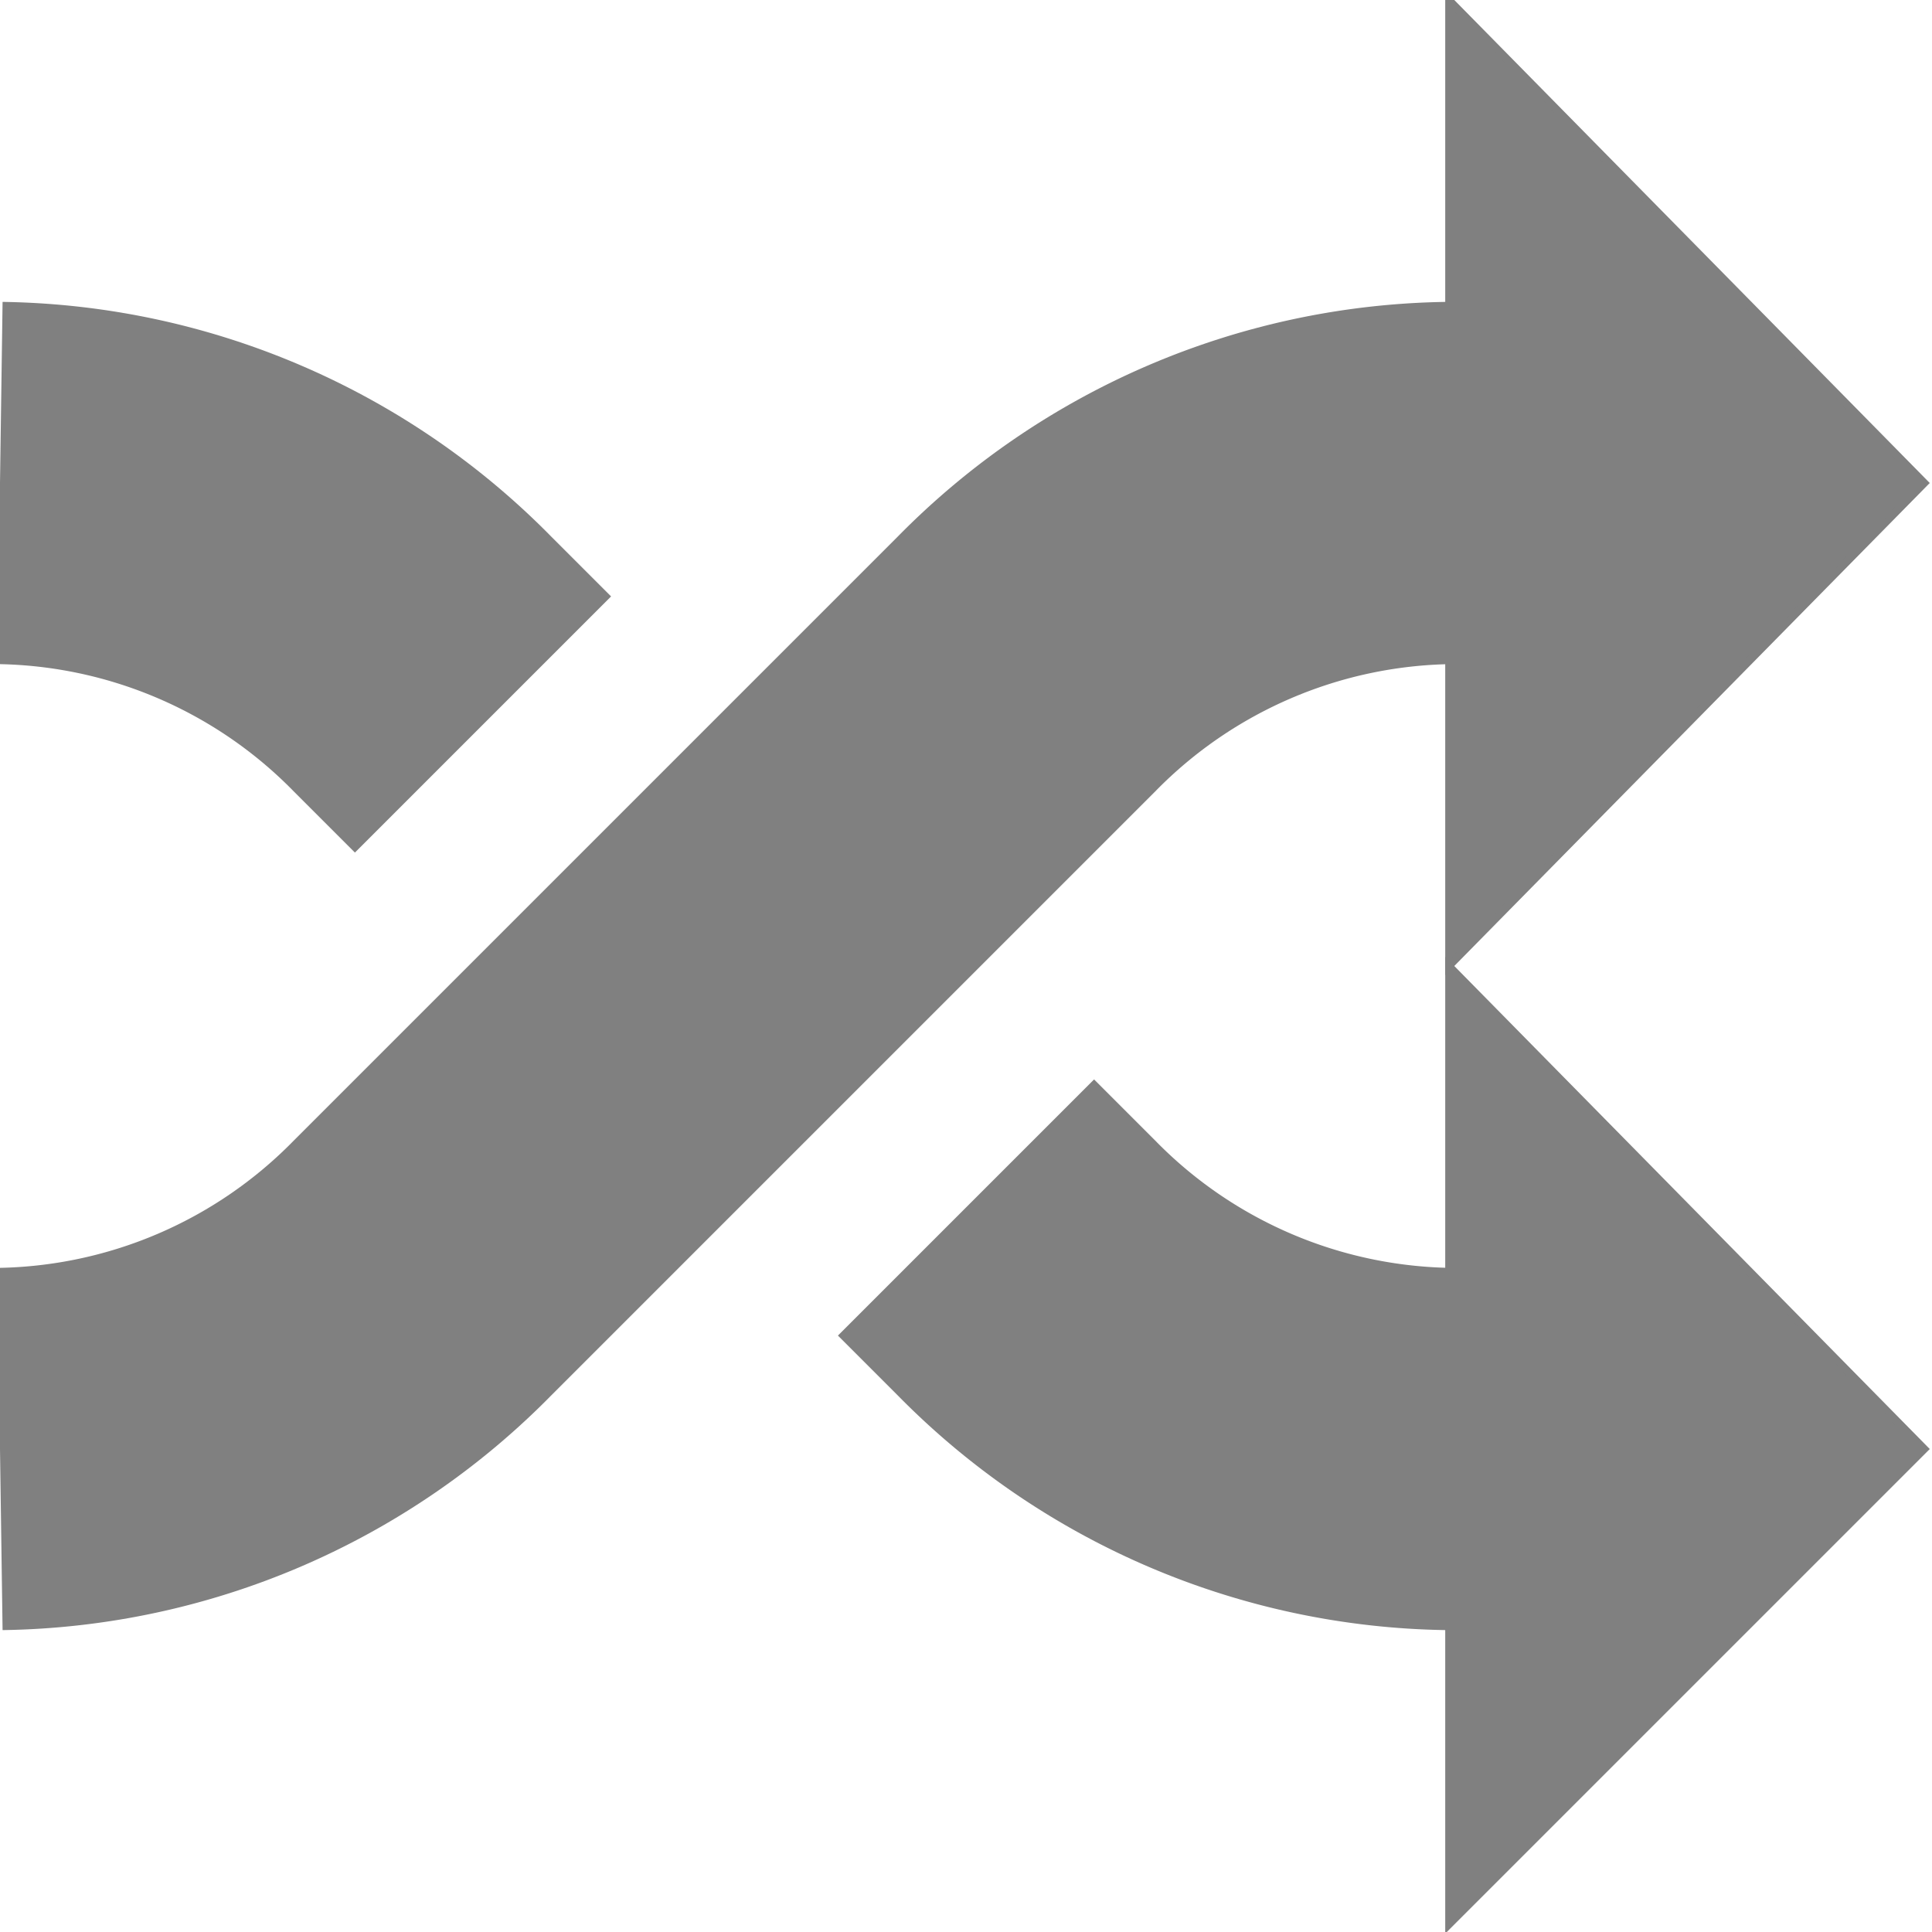
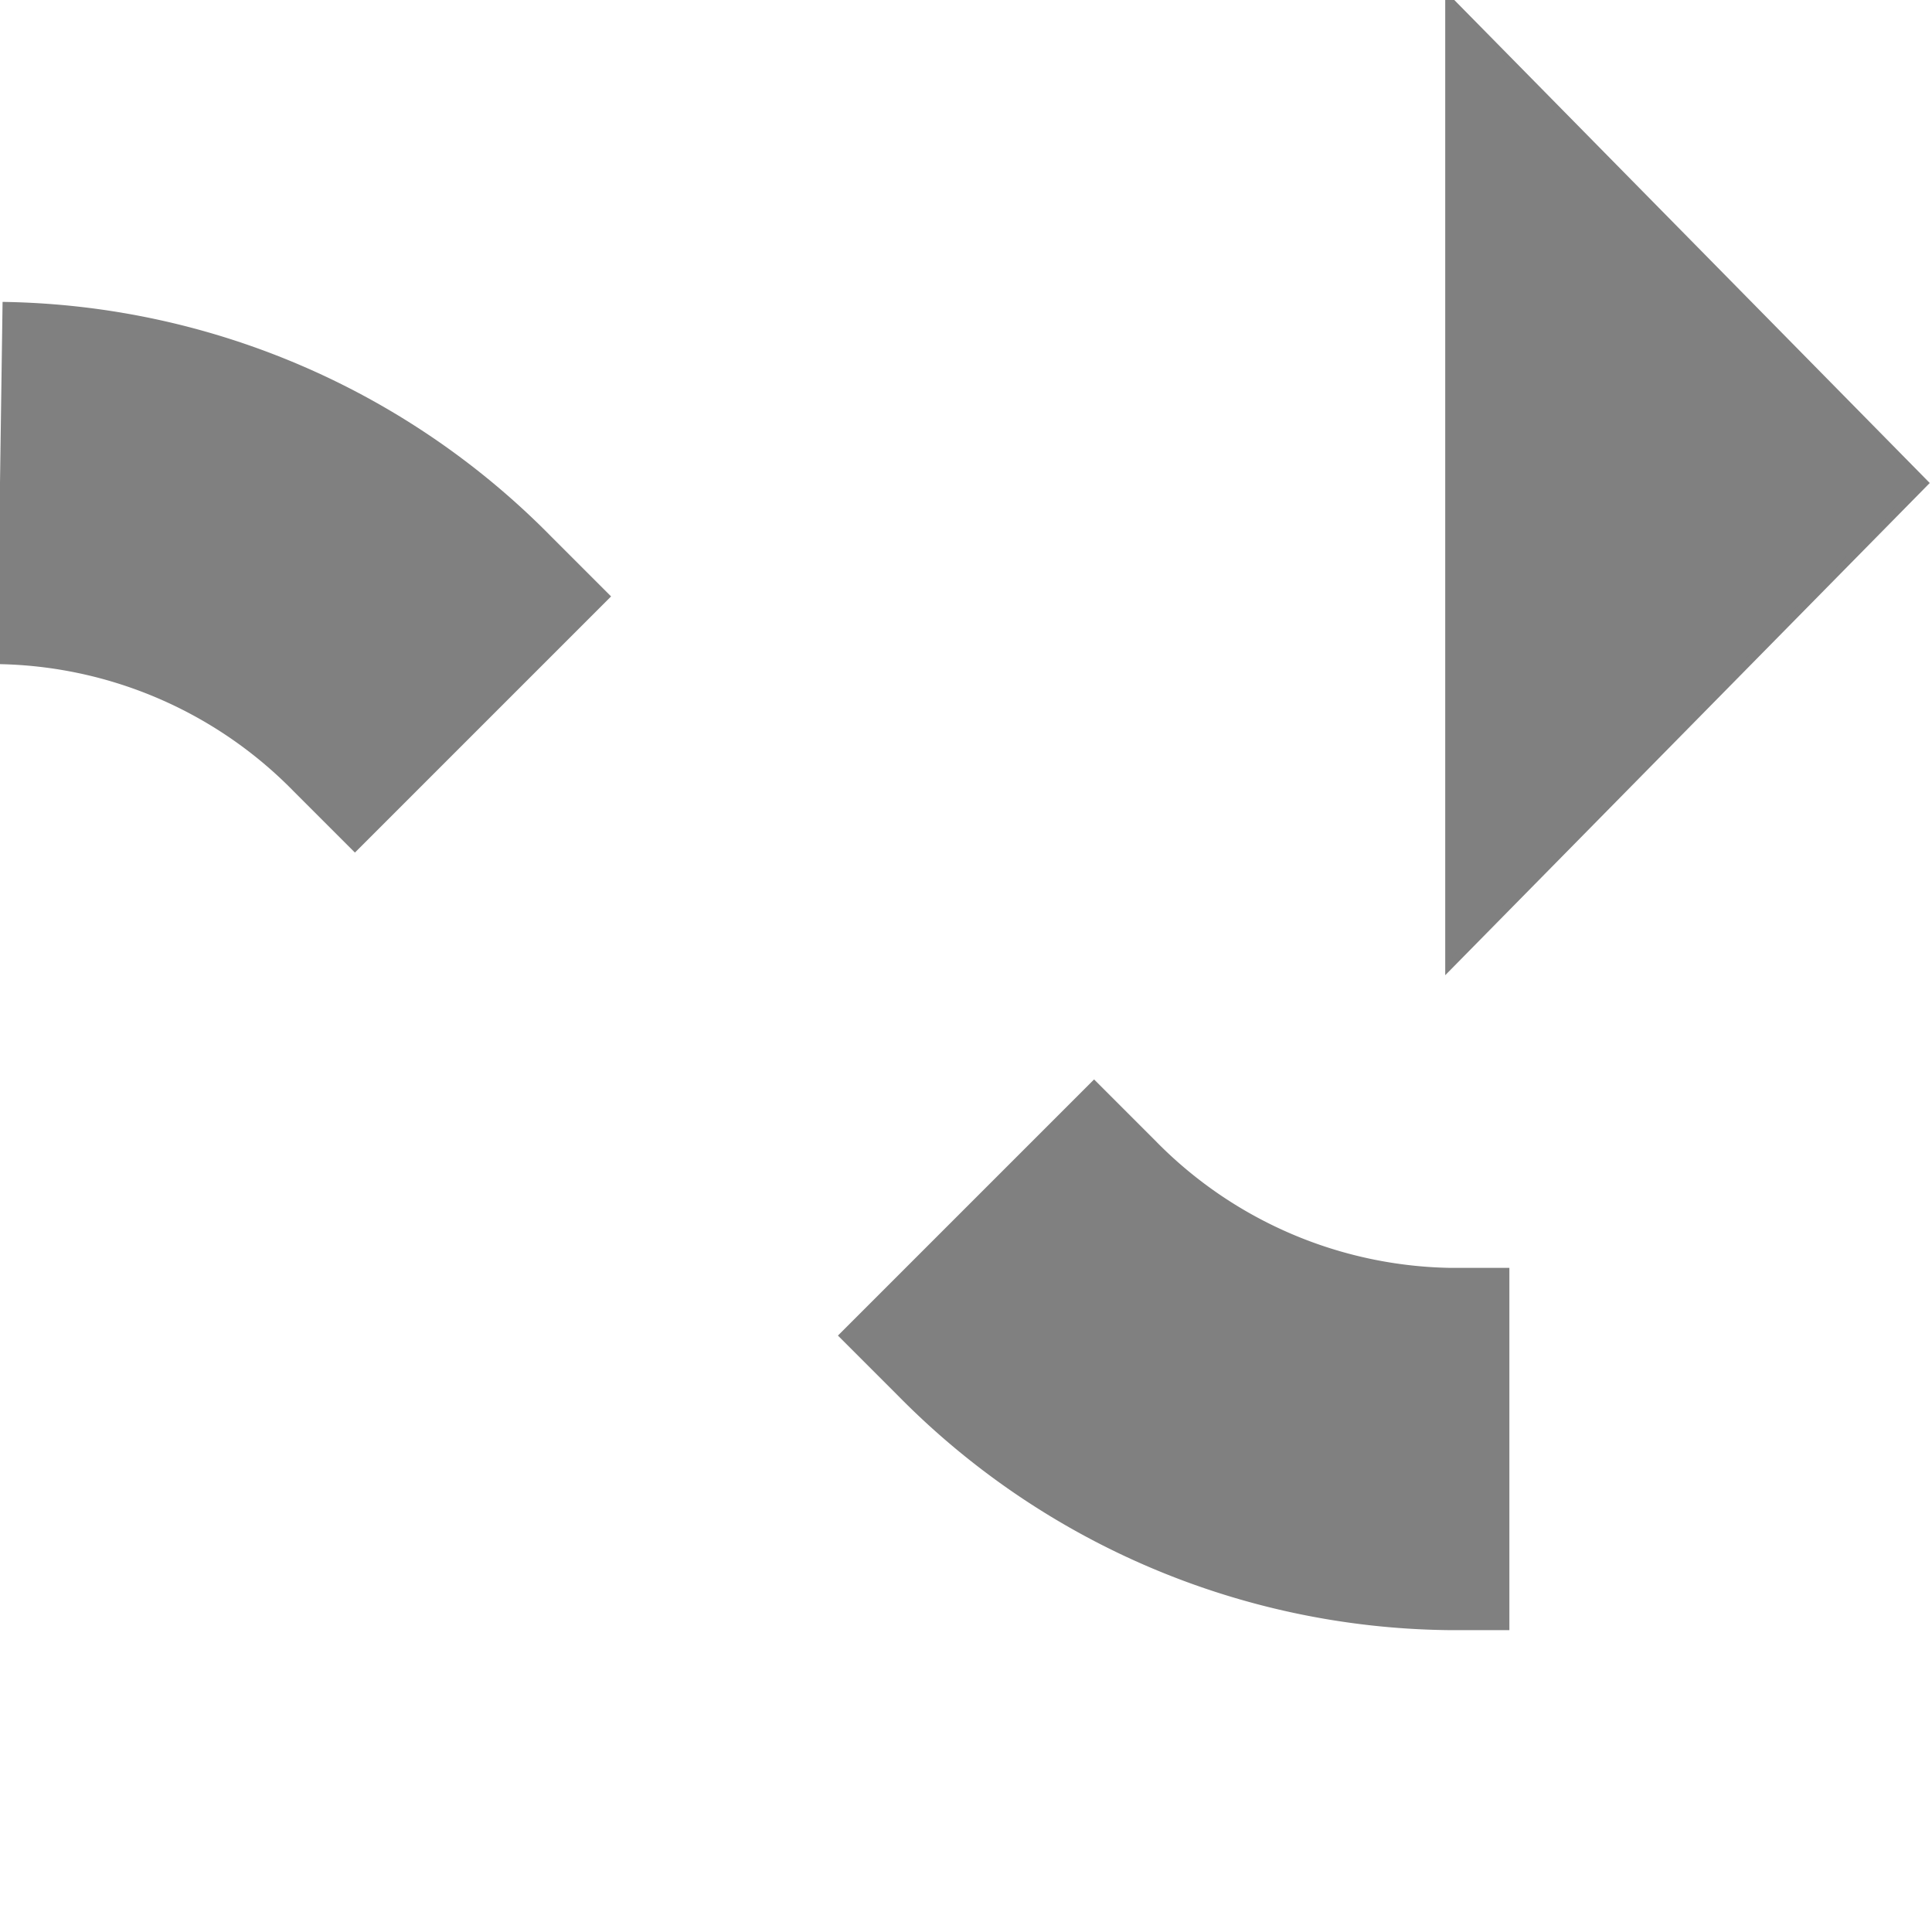
<svg xmlns="http://www.w3.org/2000/svg" width="256" height="256">
-   <path d="M 0,192 a 80,80 0 0,0 56,-24 l 80,-80 a 80,80 0 0,1 56,-24 l 8,0" fill="none" stroke="#808080" stroke-width="48" />
  <polygon points="192,0 255,64 192,128" fill="#808080" stroke="#808080" stroke-width="1" />
  <path d="M 0,64 a 80,80 0 0,1 56,24 l 8,8" fill="none" stroke="#808080" stroke-width="48" />
  <path d="M 128,160 l 8,8 a 80,80 0 0,0 56,24 l 8,0" fill="none" stroke="#808080" stroke-width="48" />
-   <polygon points="192,128 255,192 192,255" fill="#808080" stroke="#808080" stroke-width="1" />
</svg>